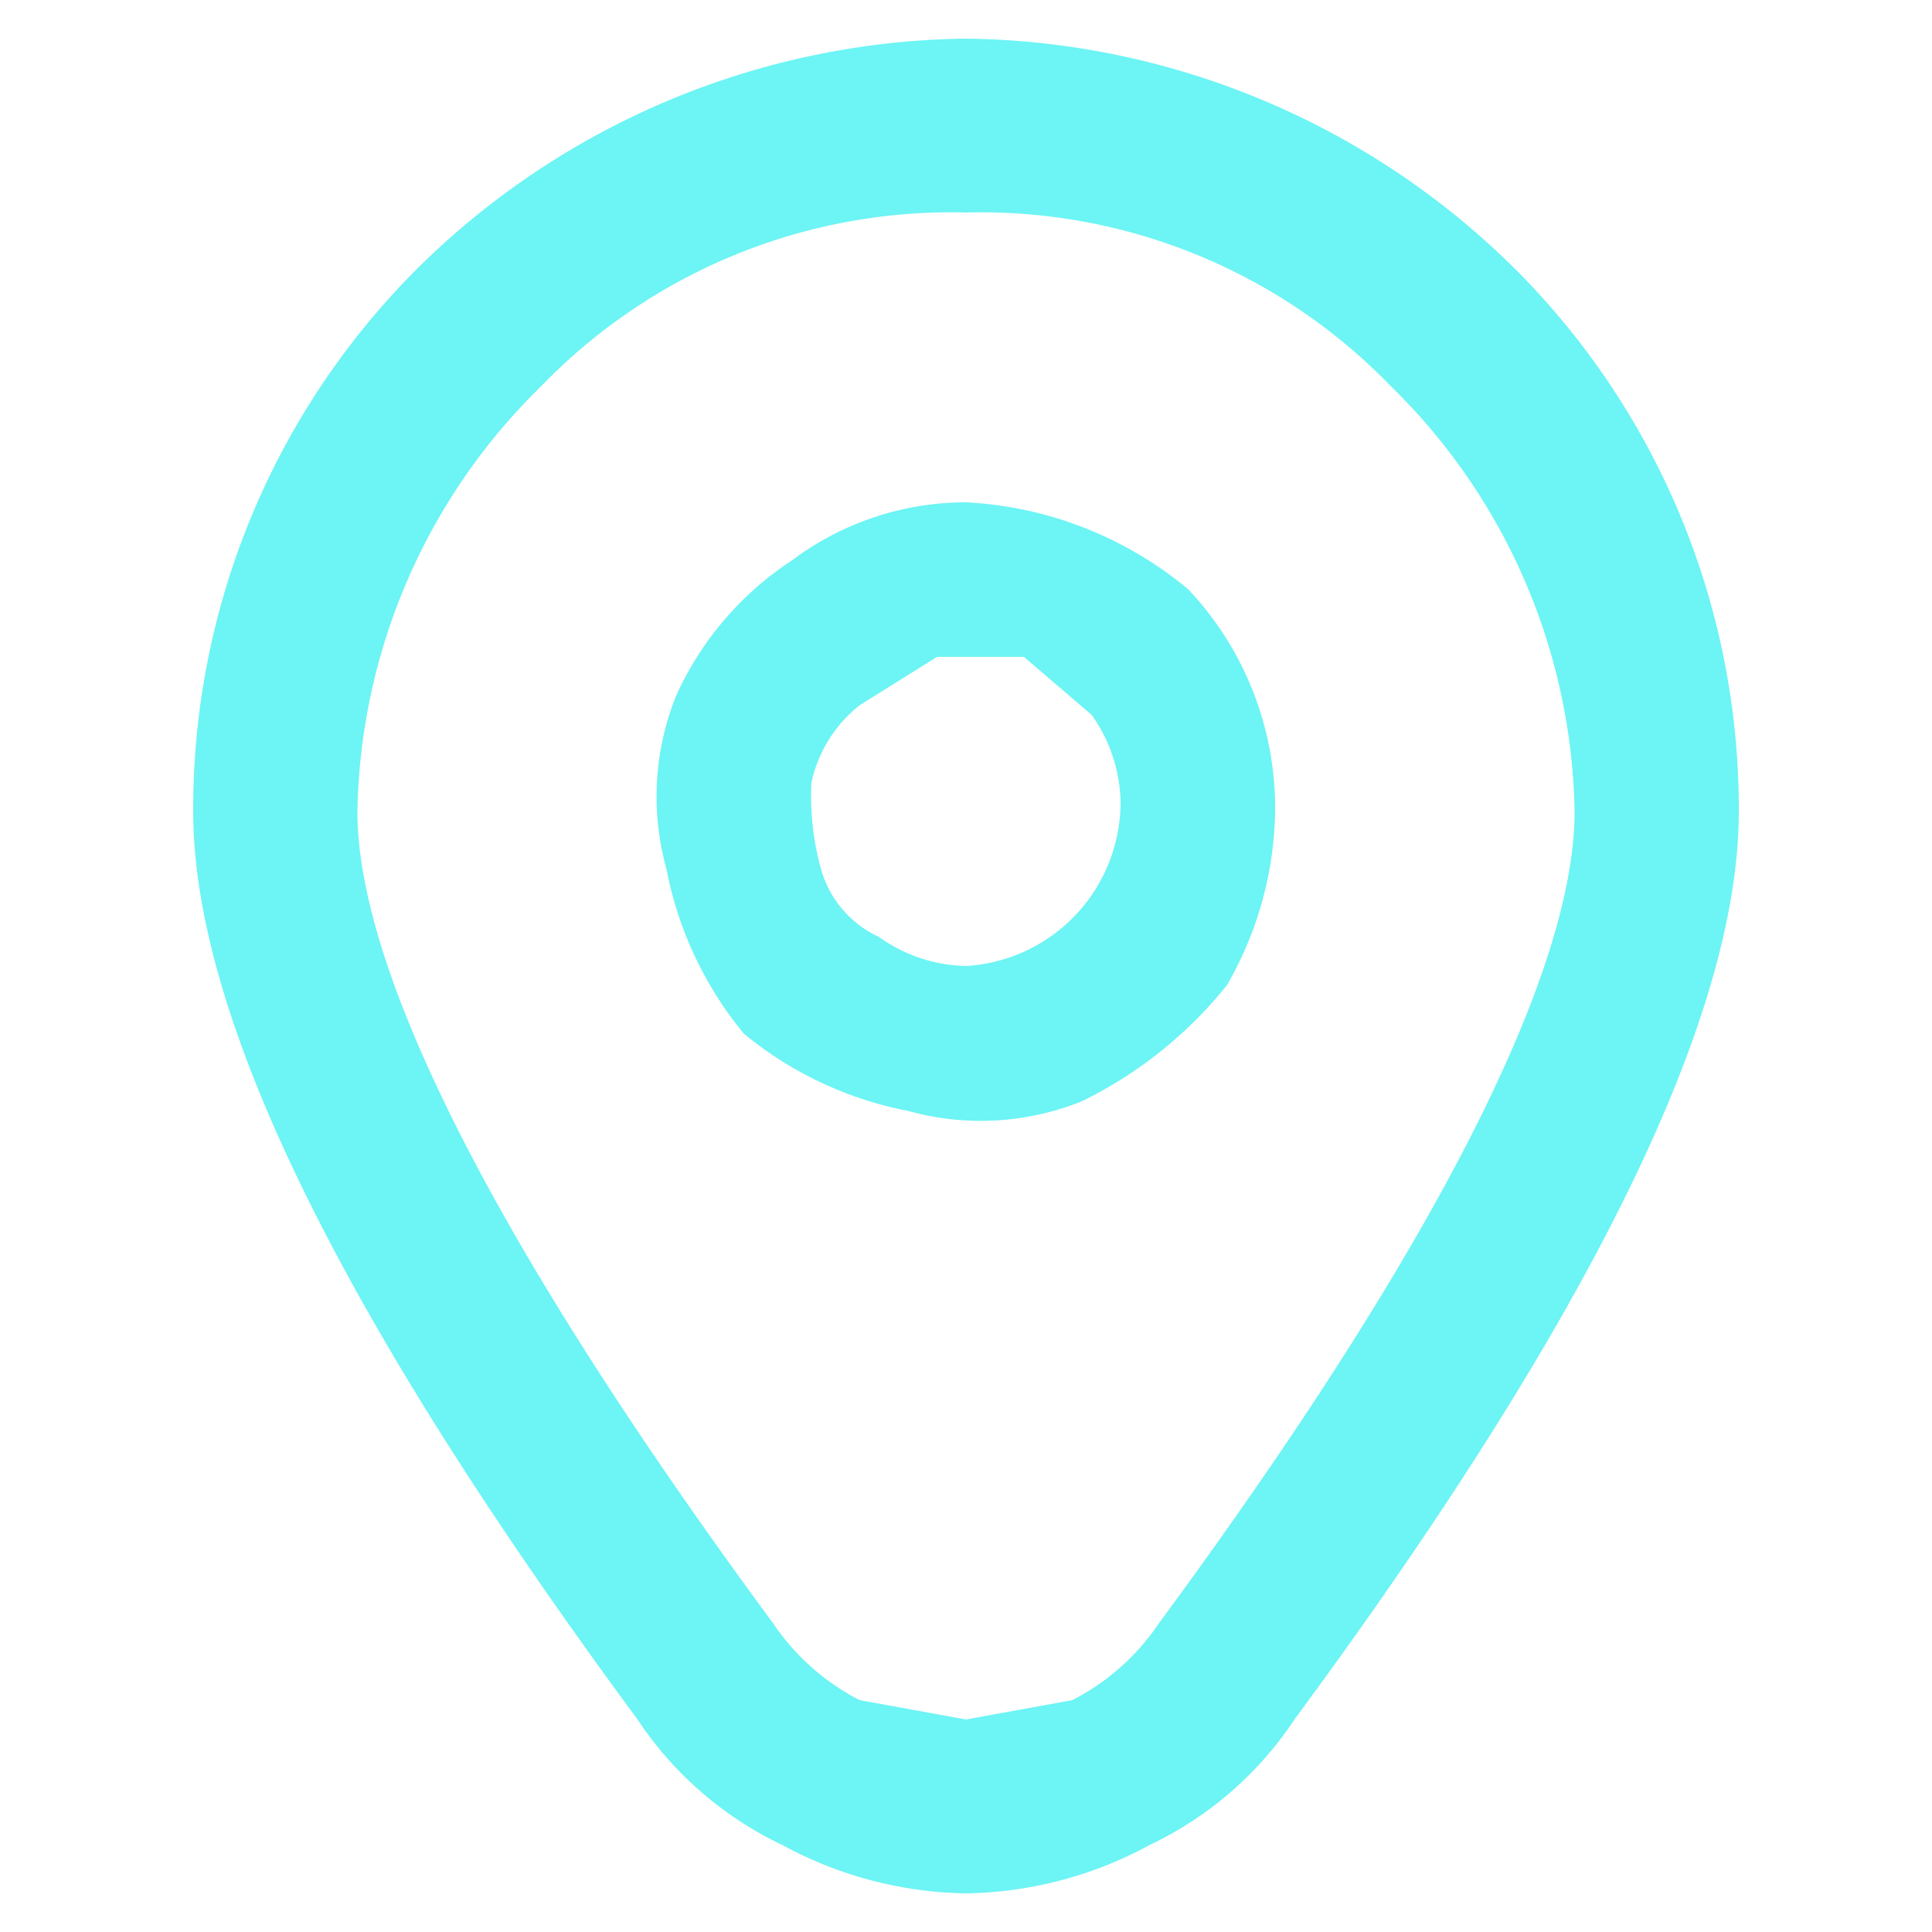
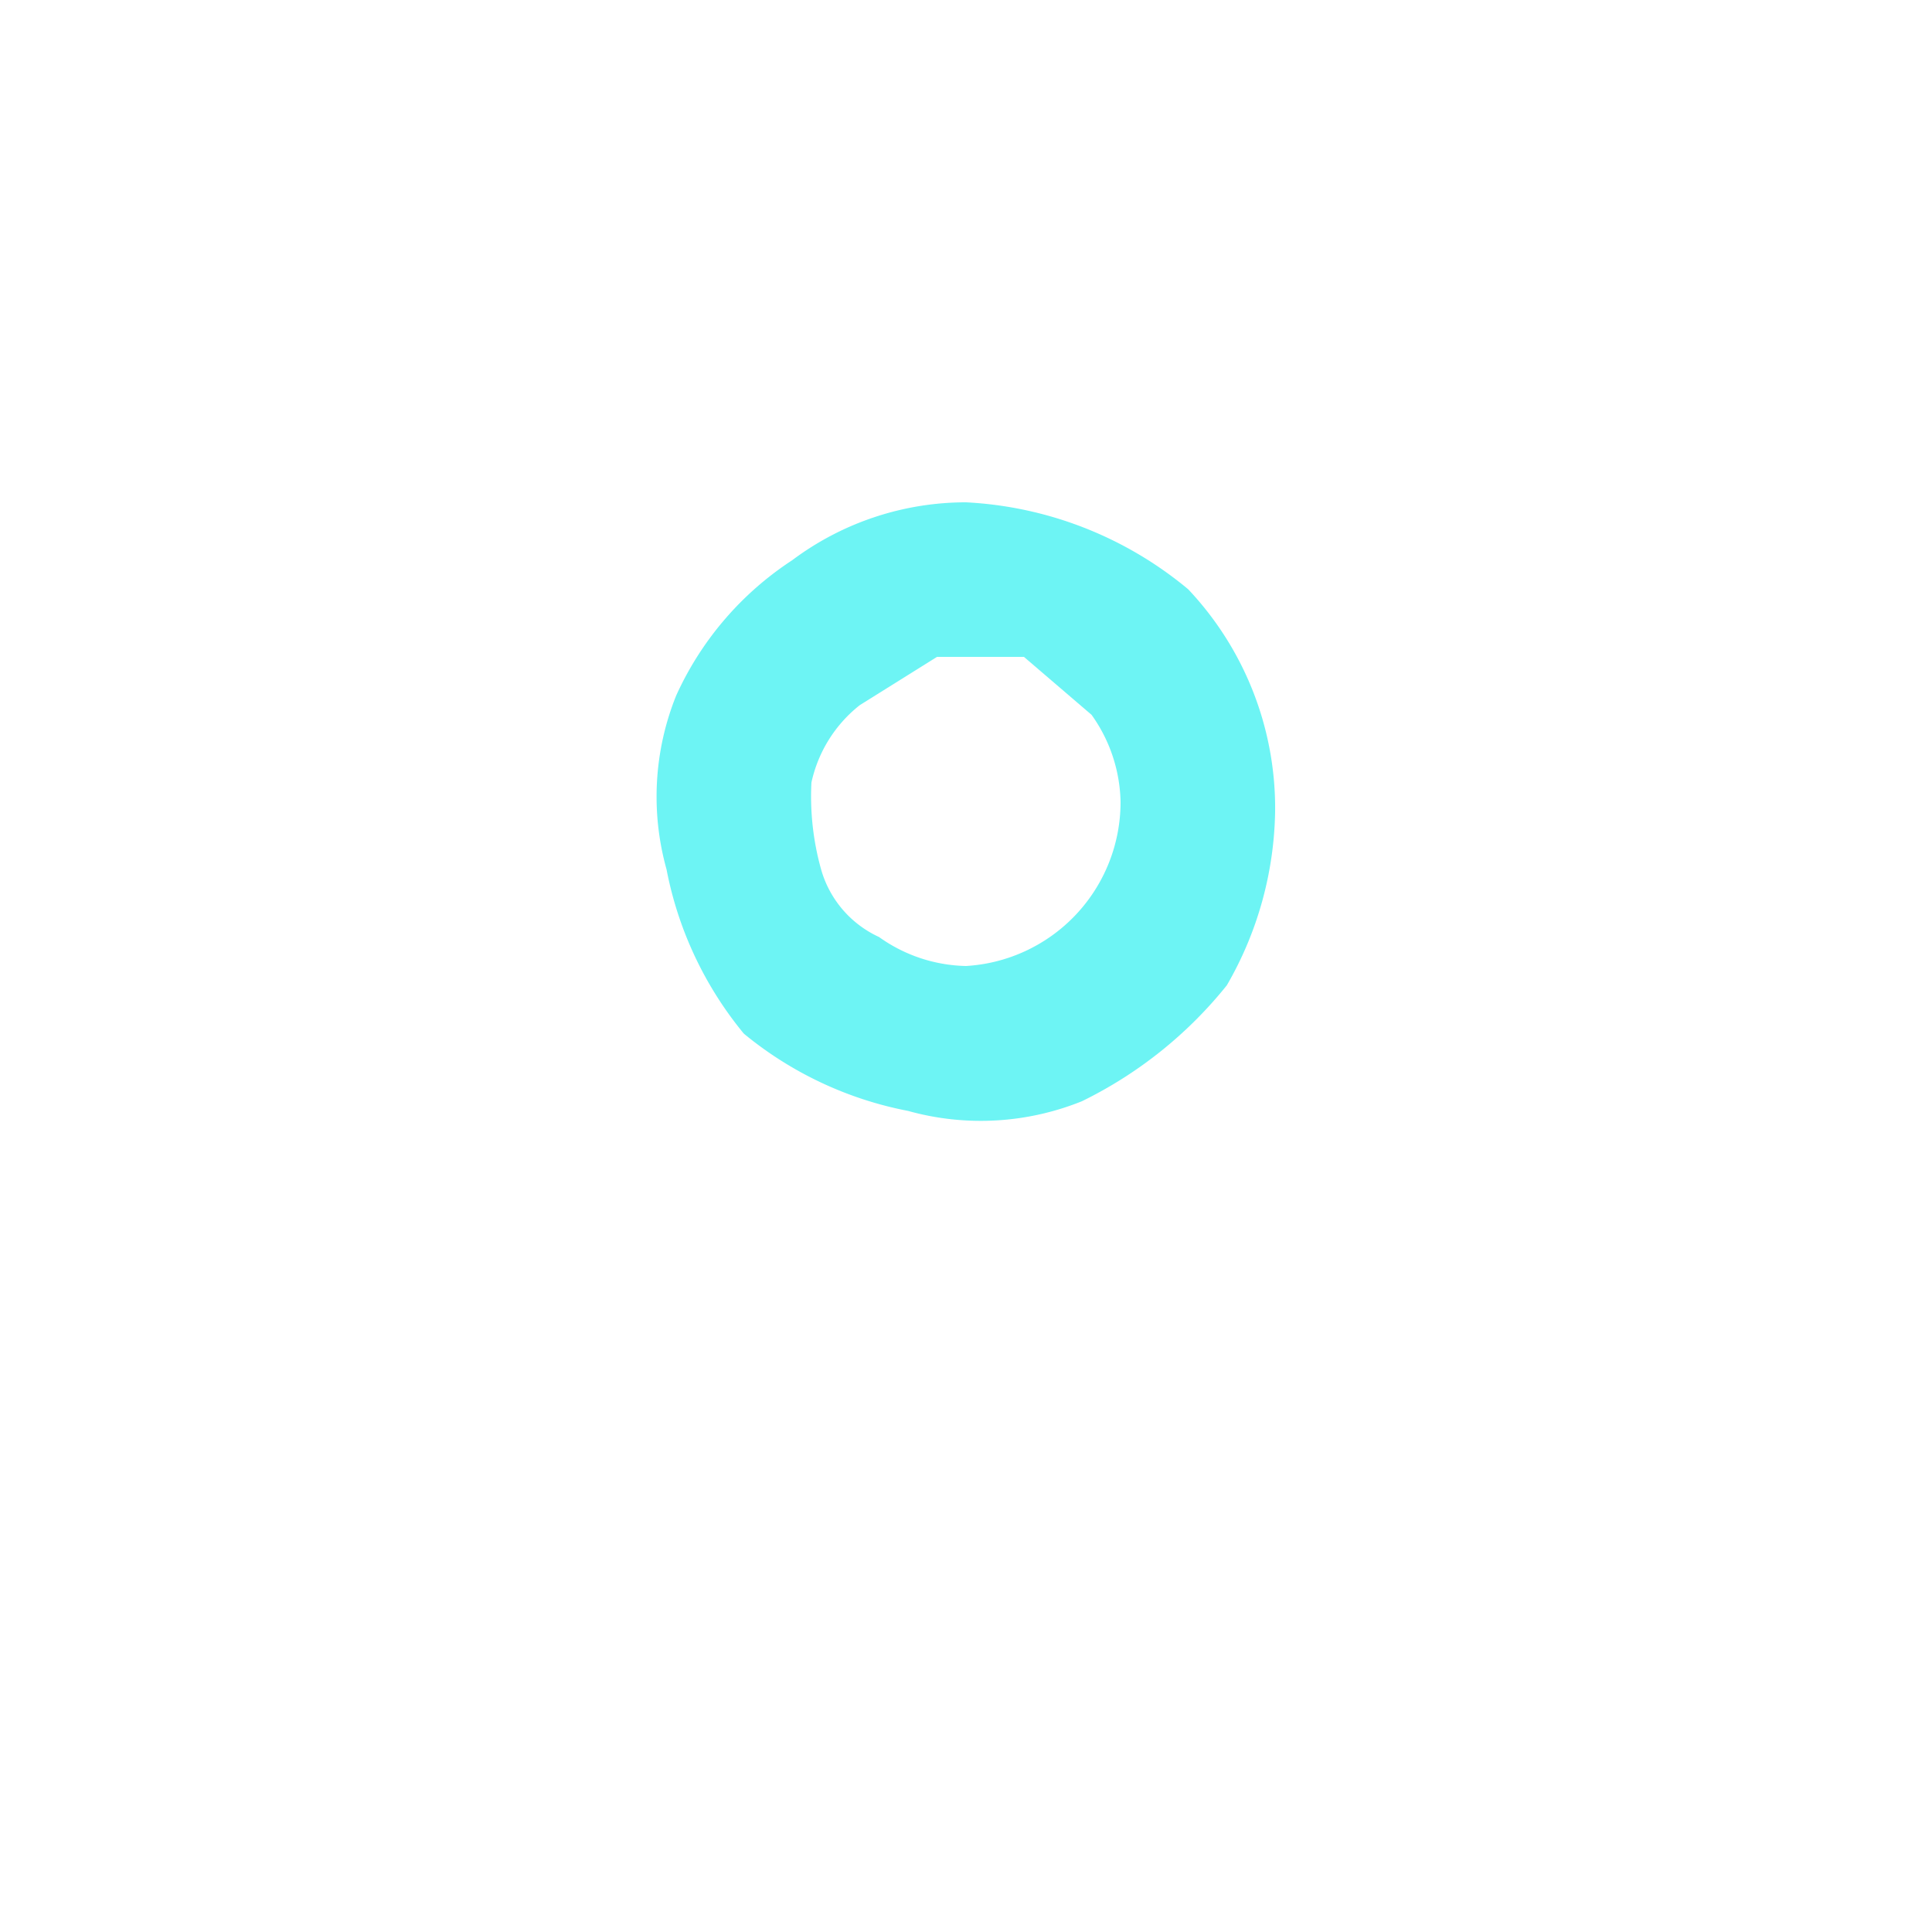
<svg xmlns="http://www.w3.org/2000/svg" viewBox="0 0 20 20">
  <path d="M10,5.2a3,3,0,0,0-1.8.6A3.3,3.3,0,0,0,7,7.2,2.8,2.8,0,0,0,6.9,9a3.8,3.8,0,0,0,.8,1.7,3.8,3.8,0,0,0,1.7.8,2.8,2.8,0,0,0,1.8-.1,4.4,4.4,0,0,0,1.5-1.2,3.7,3.7,0,0,0,.5-1.8,3.3,3.3,0,0,0-.9-2.3A3.9,3.9,0,0,0,10,5.2ZM10,10a1.6,1.6,0,0,1-.9-.3A1.1,1.1,0,0,1,8.5,9a2.8,2.8,0,0,1-.1-.9,1.4,1.4,0,0,1,.5-.8l.8-.5h.9l.7.6a1.6,1.6,0,0,1,.3.9A1.7,1.7,0,0,1,10,10Z" style="fill:#6df4f4" />
-   <path d="M10,19.6a4.1,4.1,0,0,1-1.9-.5,3.7,3.7,0,0,1-1.5-1.3C3.5,13.6,2,10.5,2,8.4A7.9,7.9,0,0,1,4.3,2.8,8.2,8.2,0,0,1,10,.4a8.2,8.2,0,0,1,5.7,2.4A7.9,7.9,0,0,1,18,8.4c0,2.1-1.5,5.2-4.6,9.4a3.7,3.7,0,0,1-1.5,1.3A4.1,4.1,0,0,1,10,19.6ZM10,2.2A5.9,5.9,0,0,0,5.6,4,6.3,6.3,0,0,0,3.7,8.4c0,1.7,1.5,4.6,4.3,8.4a2.4,2.4,0,0,0,.9.8l1.1.2,1.1-.2a2.4,2.4,0,0,0,.9-.8c2.8-3.8,4.3-6.7,4.3-8.4A6.3,6.3,0,0,0,14.4,4,5.9,5.9,0,0,0,10,2.2Z" style="fill:#6df4f4" />
</svg>